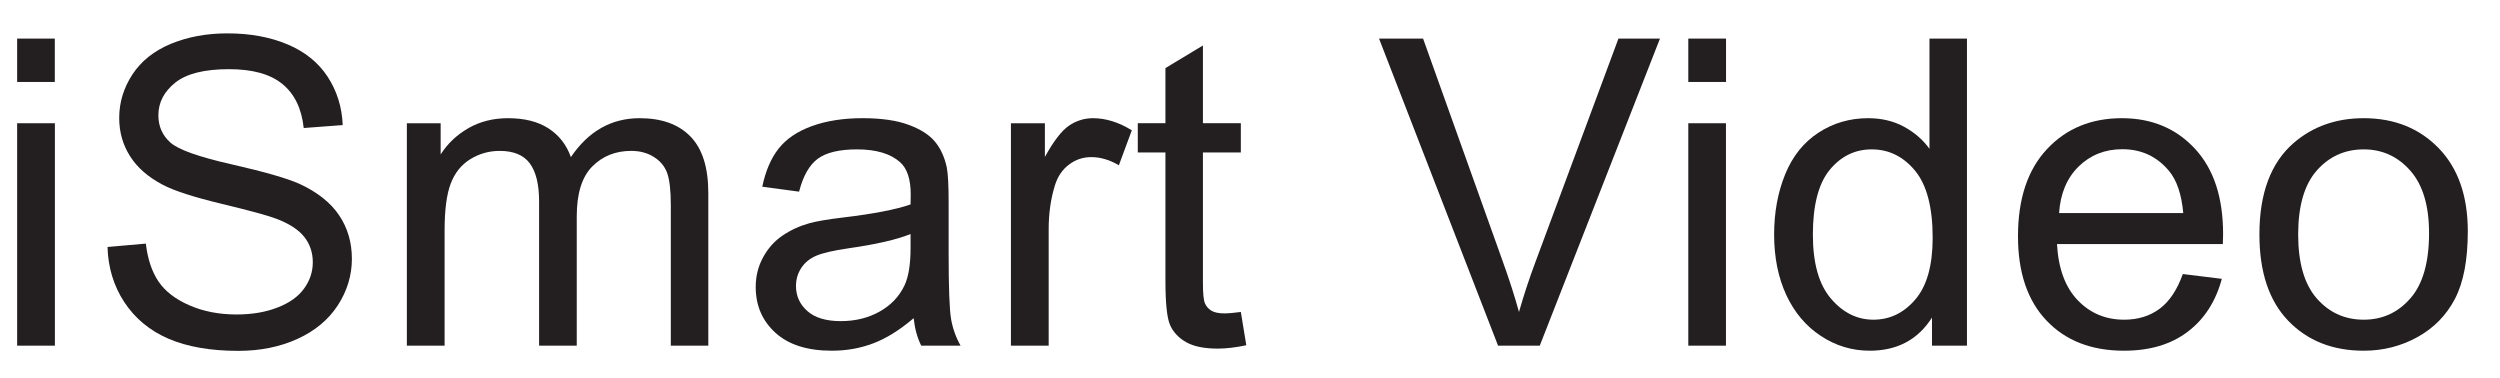
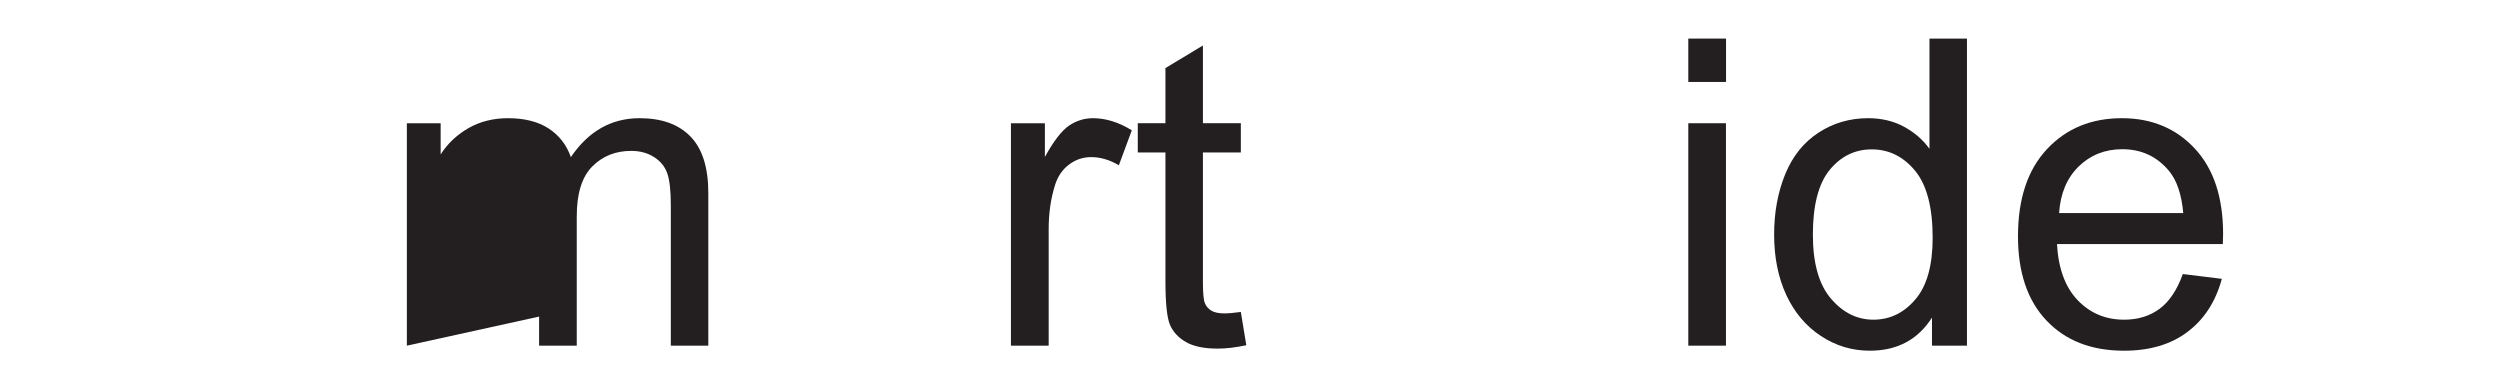
<svg xmlns="http://www.w3.org/2000/svg" version="1.2" viewBox="0 0 2974 450" width="2974" height="450">
  <title>杭州 iSmart Video英文logo源文件-ai</title>
  <style> .s0 { fill: #231f20 } </style>
  <g id="图层 1">
    <g id="&lt;Group&gt;">
-       <path id="&lt;Compound Path&gt;" class="s0" d="m20.4 97.5v-51.6h44.8v51.6zm0 313.7v-264.6h44.9v264.6z" />
-       <path id="&lt;Compound Path&gt;" class="s0" d="m127.9 293.8l45.6-4q3.2 27.4 15 45 11.9 17.6 36.8 28.4 24.9 10.9 56.1 10.9 27.6 0 48.8-8.3 21.2-8.2 31.5-22.5 10.4-14.3 10.4-31.3 0-17.2-10-30-10-12.8-32.9-21.6-14.7-5.7-65-17.8-50.4-12.1-70.6-22.8-26.1-13.7-38.9-34-12.9-20.3-12.9-45.5 0-27.6 15.7-51.7 15.7-24 45.9-36.5 30.1-12.4 67-12.4 40.6 0 71.6 13.1 31 13 47.7 38.4 16.7 25.5 18 57.6l-46.4 3.5q-3.7-34.6-25.3-52.3-21.5-17.7-63.6-17.7-43.9 0-63.9 16-20.1 16.1-20.1 38.8 0 19.7 14.2 32.4 14 12.7 72.9 26 58.9 13.4 80.9 23.3 31.8 14.7 47 37.3 15.2 22.5 15.2 51.9 0 29.2-16.6 55-16.7 25.8-48 40.1-31.3 14.3-70.4 14.3-49.6 0-83.1-14.4-33.5-14.5-52.6-43.5-19-29-20-65.7z" />
-       <path id="&lt;Compound Path&gt;" class="s0" d="m484 411.2v-264.6h40.2v37.1q12.4-19.4 33.1-31.3 20.7-11.8 47.1-11.8 29.4 0 48.2 12.2 18.8 12.2 26.5 34.1 31.4-46.3 81.8-46.3 39.3 0 60.5 21.8 21.2 21.8 21.2 67.1v181.7h-44.6v-166.7q0-26.9-4.4-38.8-4.3-11.8-15.8-19-11.4-7.2-26.9-7.2-27.9 0-46.3 18.5-18.5 18.6-18.5 59.4v153.8h-44.8v-171.9q0-29.9-11-44.9-11-14.9-35.9-14.9-18.9 0-35 9.9-16.1 10-23.3 29.2-7.2 19.2-7.2 55.3v137.3z" />
-       <path id="&lt;Compound Path&gt;" fill-rule="evenodd" class="s0" d="m1086.9 378.5q-24.9 21.2-48 29.9-23 8.8-49.4 8.8-43.6 0-67-21.3-23.5-21.3-23.5-54.5 0-19.4 8.9-35.5 8.8-16.1 23.2-25.8 14.3-9.7 32.2-14.7 13.2-3.5 39.9-6.7 54.3-6.5 80-15.5 0.2-9.2 0.2-11.7 0-27.4-12.7-38.6-17.2-15.2-51.1-15.2-31.6 0-46.7 11.1-15.1 11.1-22.3 39.2l-43.8-5.9q5.9-28.2 19.6-45.5 13.7-17.3 39.7-26.7 25.9-9.3 60-9.3 33.9 0 55.1 8 21.2 7.9 31.1 20 10 12.1 14 30.5 2.2 11.5 2.2 41.4v59.8q0 62.5 2.9 79.1 2.8 16.6 11.3 31.8h-46.8q-7-14-9-32.7zm-3.7-100.1q-24.5 9.9-73.3 16.9-27.6 4-39.1 9-11.5 5-17.7 14.6-6.2 9.6-6.2 21.3 0 17.9 13.6 29.9 13.5 11.9 39.7 11.9 25.9 0 46.1-11.3 20.2-11.3 29.6-31 7.3-15.2 7.3-44.9z" />
+       <path id="&lt;Compound Path&gt;" class="s0" d="m484 411.2v-264.6h40.2v37.1q12.4-19.4 33.1-31.3 20.7-11.8 47.1-11.8 29.4 0 48.2 12.2 18.8 12.2 26.5 34.1 31.4-46.3 81.8-46.3 39.3 0 60.5 21.8 21.2 21.8 21.2 67.1v181.7h-44.6v-166.7q0-26.9-4.4-38.8-4.3-11.8-15.8-19-11.4-7.2-26.9-7.2-27.9 0-46.3 18.5-18.5 18.6-18.5 59.4v153.8h-44.8v-171.9v137.3z" />
      <path id="&lt;Compound Path&gt;" class="s0" d="m1202.6 411.2v-264.6h40.4v40.1q15.5-28.2 28.5-37.1 13.1-9 28.8-9 22.7 0 46.1 14.4l-15.4 41.6q-16.5-9.7-32.9-9.7-14.7 0-26.4 8.9-11.8 8.8-16.7 24.5-7.5 23.9-7.5 52.3v138.6z" />
      <path id="&lt;Compound Path&gt;" class="s0" d="m1476.1 371.1l6.5 39.6q-19 4-33.9 4-24.4 0-37.9-7.8-13.4-7.7-18.9-20.3-5.5-12.5-5.5-52.9v-152.3h-32.9v-34.8h32.9v-65.6l44.6-26.9v92.5h45.1v34.8h-45.1v154.8q0 19.2 2.4 24.6 2.3 5.5 7.7 8.8 5.3 3.2 15.3 3.2 7.5 0 19.7-1.7z" />
-       <path id="&lt;Compound Path&gt;" class="s0" d="m1782.1 411.2l-141.6-365.3h52.4l94.9 265.4q11.5 31.9 19.2 59.8 8.5-29.9 19.7-59.8l98.6-265.4h49.4l-143 365.3z" />
      <path id="&lt;Compound Path&gt;" class="s0" d="m2008.4 97.5v-51.6h44.9v51.6zm0 313.7v-264.6h44.8v264.6z" />
      <path id="&lt;Compound Path&gt;" fill-rule="evenodd" class="s0" d="m2298.3 411.2v-33.4q-25.1 39.4-74 39.4-31.6 0-58.1-17.5-26.6-17.4-41.2-48.7-14.5-31.3-14.5-71.9 0-39.6 13.2-71.9 13.2-32.2 39.6-49.4 26.4-17.2 59-17.2 24 0 42.6 10.1 18.7 10.1 30.4 26.3v-131.1h44.6v365.3zm-141.7-132.1q0 50.9 21.4 76 21.4 25.2 50.6 25.2 29.4 0 49.9-24.1 20.6-24 20.6-73.3 0-54.4-20.9-79.8-21-25.4-51.6-25.4-29.9 0-50 24.4-20 24.5-20 77z" />
      <path id="&lt;Compound Path&gt;" fill-rule="evenodd" class="s0" d="m2596.7 326l46.4 5.7q-11 40.6-40.7 63-29.6 22.5-75.7 22.5-58.1 0-92.1-35.8-34-35.7-34-100.3 0-66.8 34.4-103.6 34.4-36.9 89.2-36.9 53.1 0 86.7 36.1 33.7 36.1 33.7 101.7-0.1 4-0.3 11.9h-197.3q2.4 43.6 24.6 66.8 22.2 23.2 55.3 23.2 24.7 0 42.2-13 17.4-12.9 27.6-41.3zm-147.2-72.5h147.7q-3-33.4-16.9-50.1-21.5-25.9-55.6-25.9-30.9 0-52 20.6-21 20.7-23.2 55.4z" />
-       <path id="&lt;Compound Path&gt;" fill-rule="evenodd" class="s0" d="m2687.8 278.9q0-73.5 40.8-108.9 34.2-29.4 83.3-29.4 54.5 0 89.2 35.7 34.6 35.8 34.6 98.8 0 51.1-15.3 80.4-15.3 29.3-44.6 45.5-29.3 16.2-63.9 16.2-55.6 0-89.9-35.7-34.2-35.6-34.2-102.6zm46.1 0q0 50.8 22.1 76.1 22.2 25.3 55.9 25.3 33.3 0 55.5-25.4 22.2-25.4 22.2-77.5 0-49.1-22.3-74.4-22.3-25.3-55.4-25.3-33.7 0-55.9 25.2-22.1 25.1-22.1 76z" />
    </g>
  </g>
</svg>